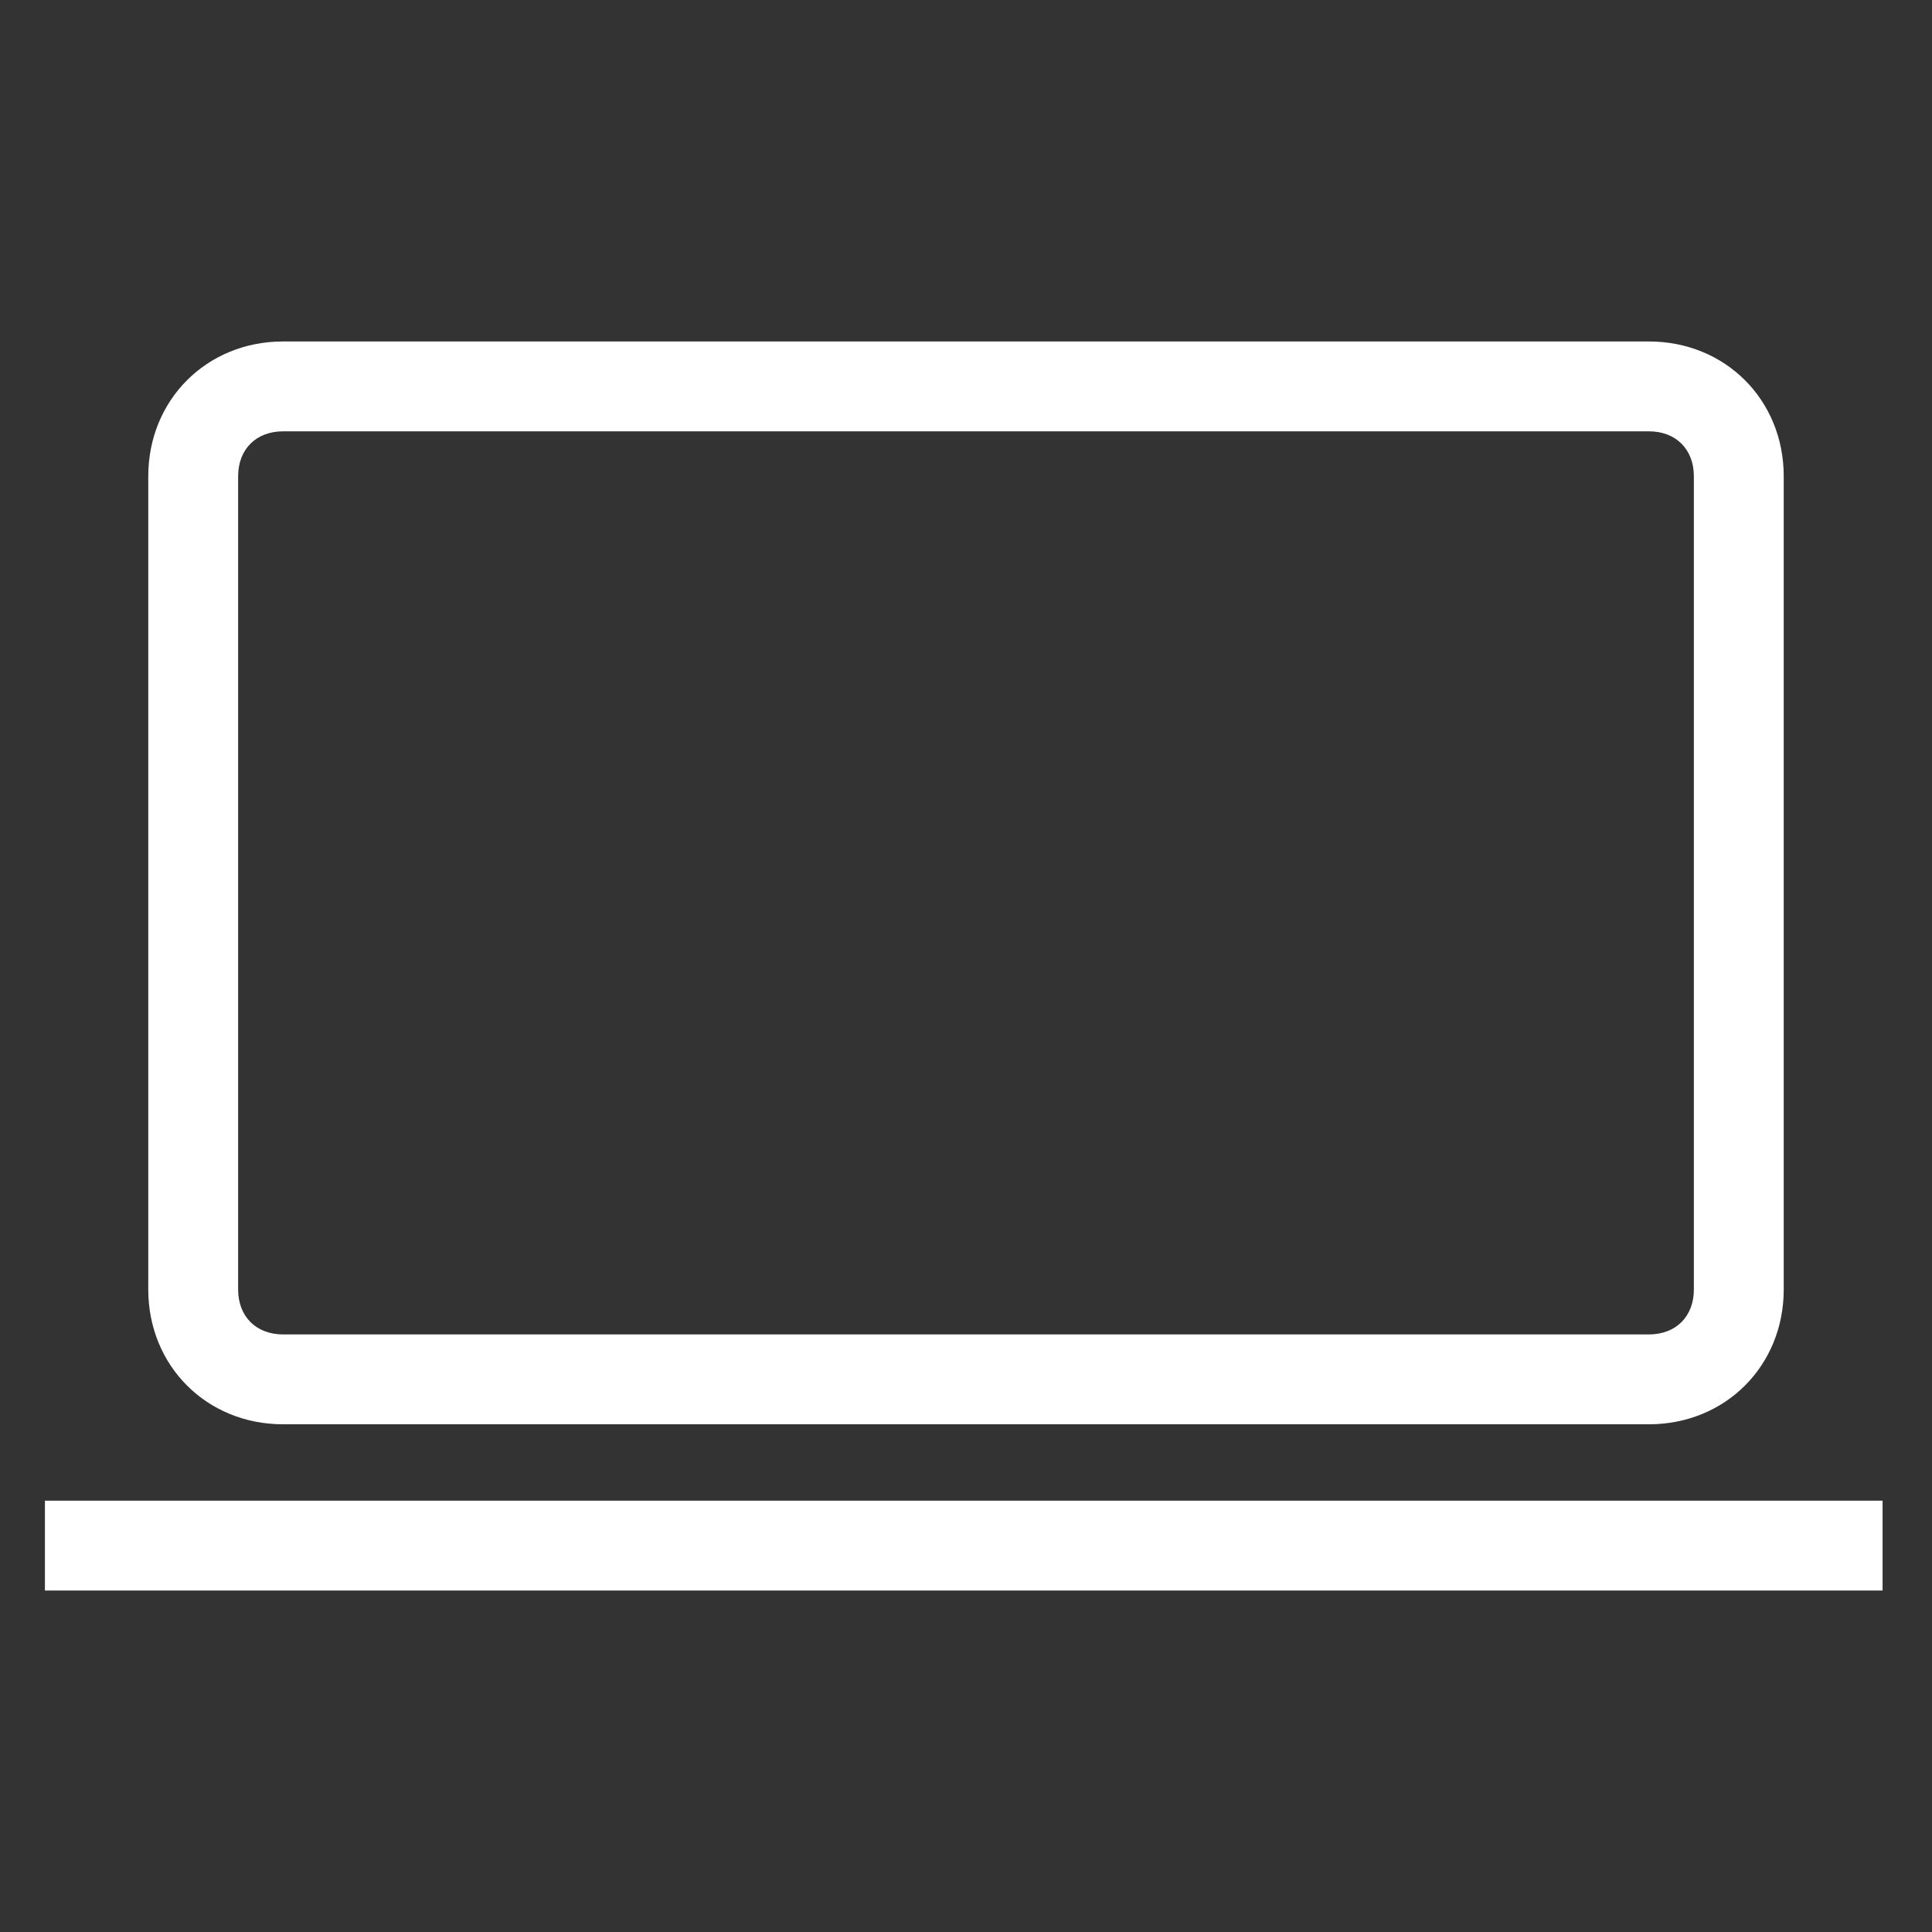
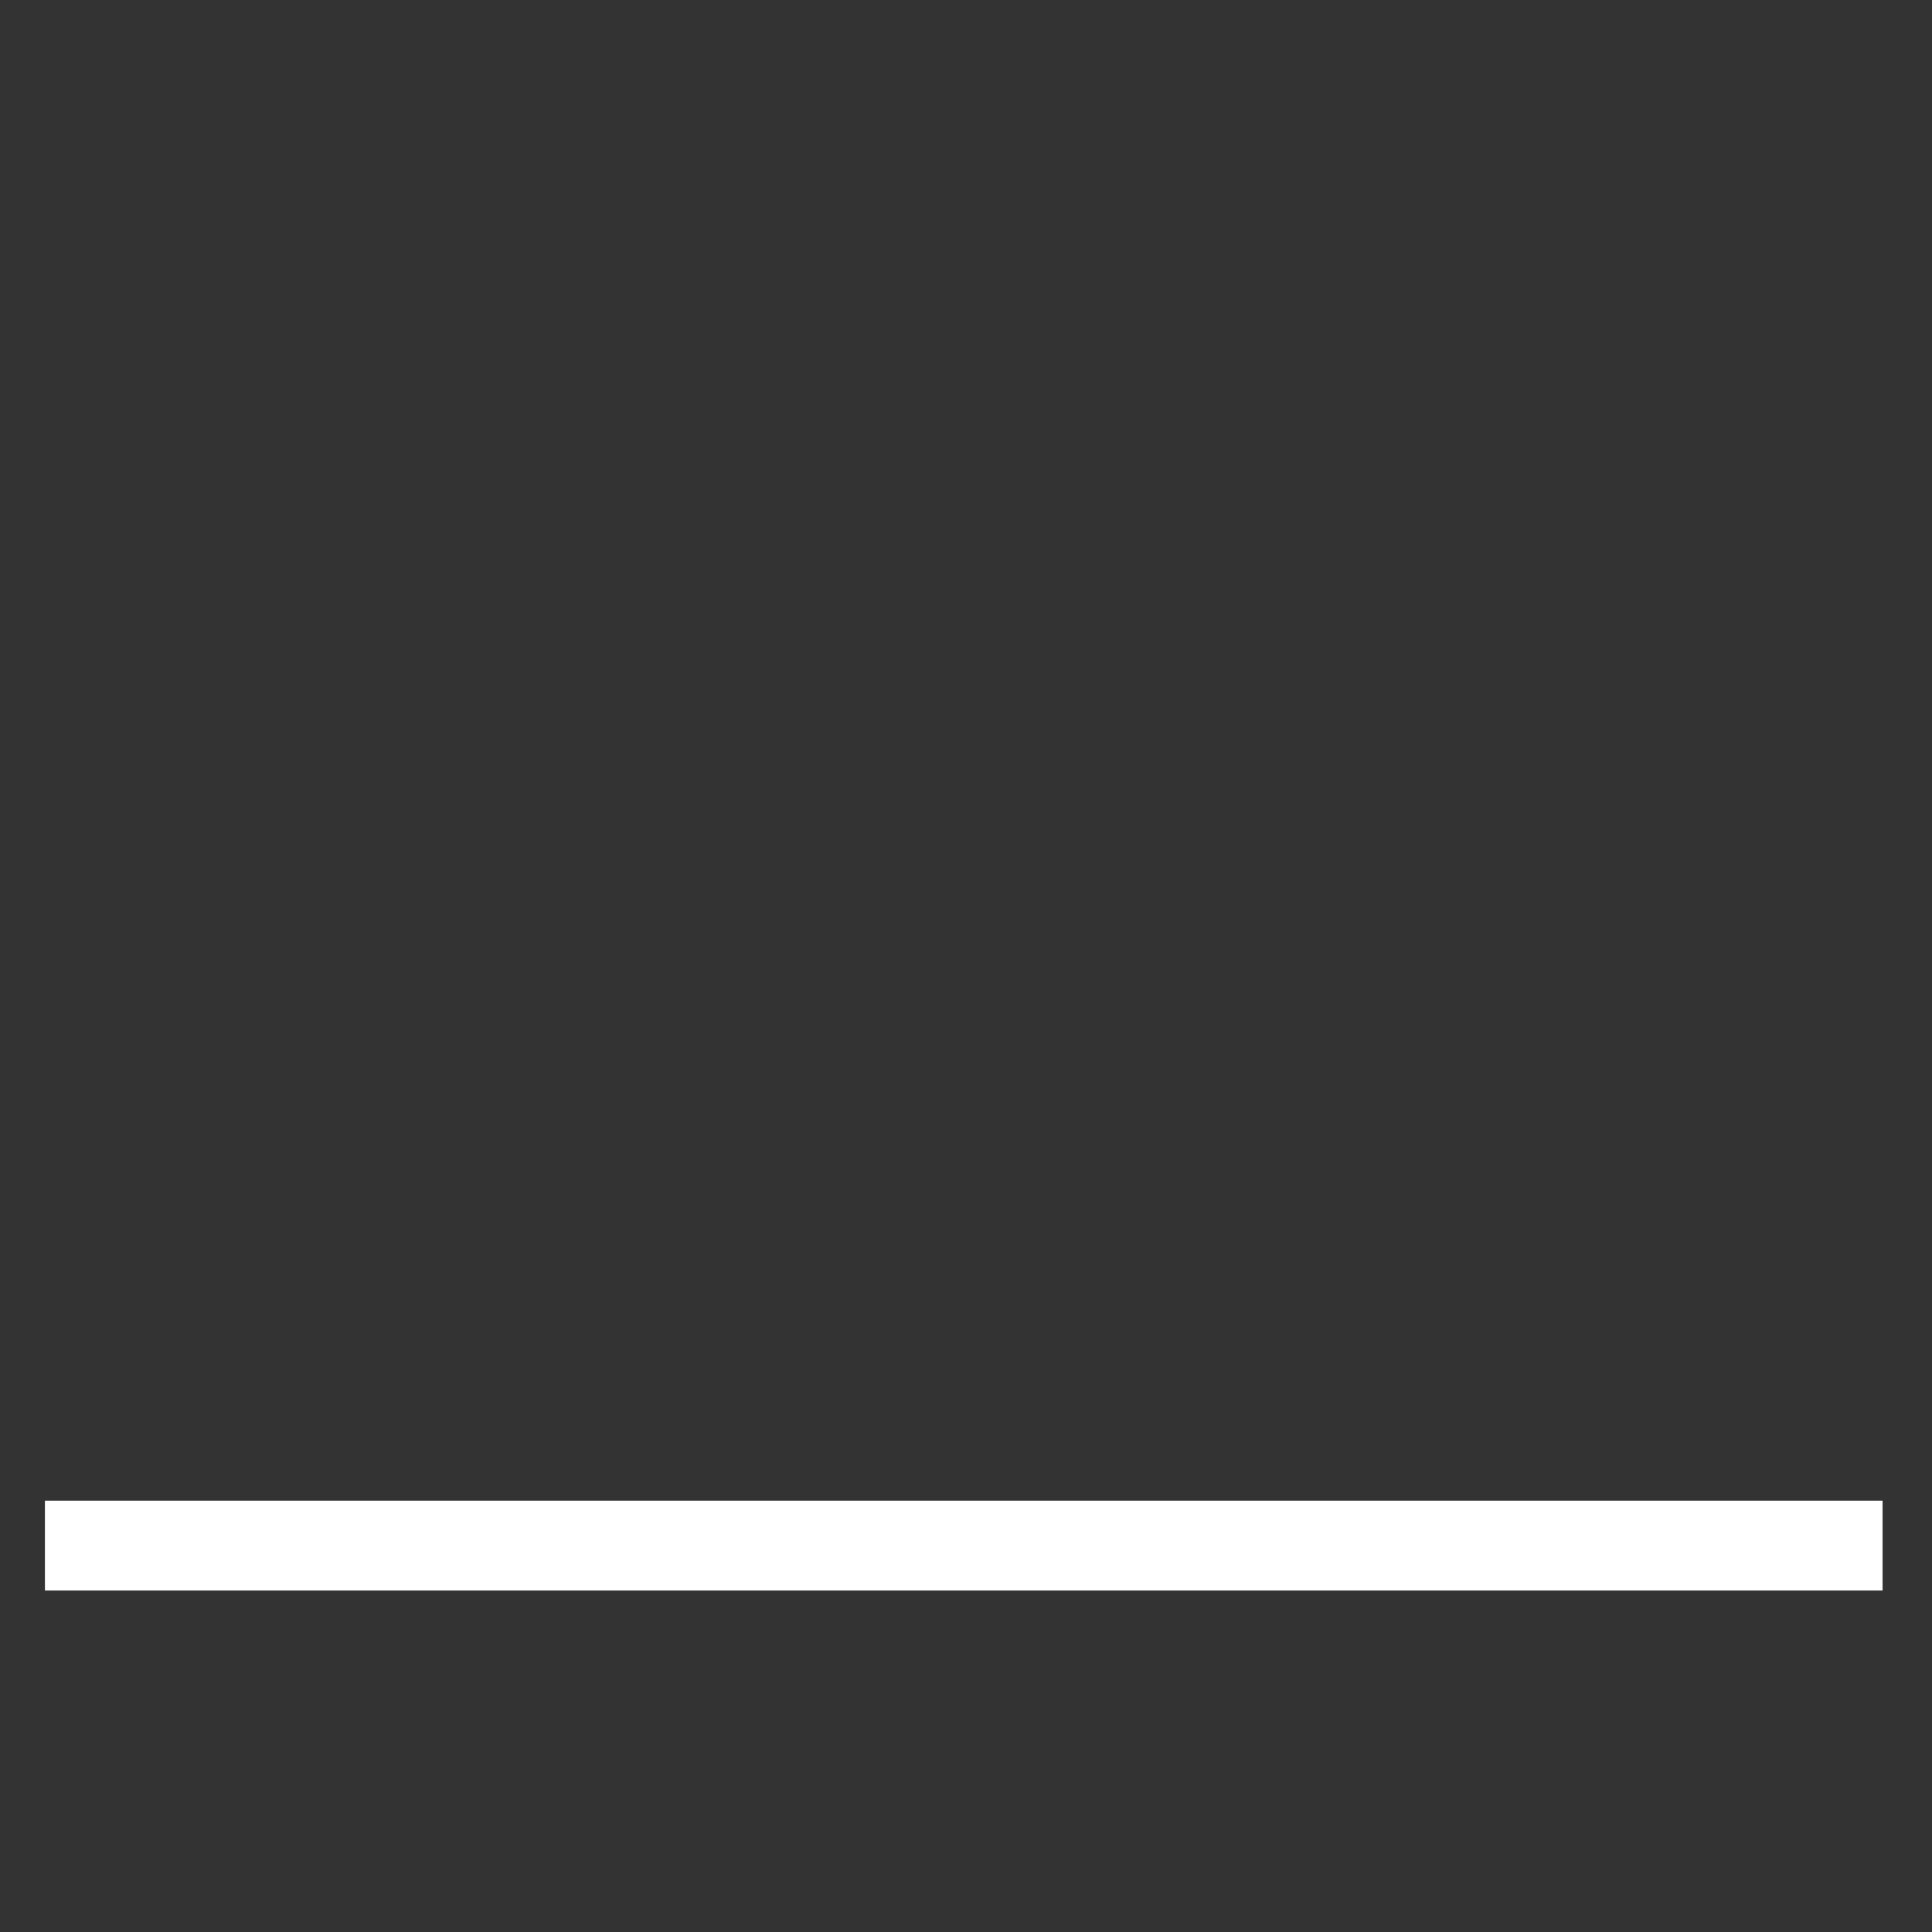
<svg xmlns="http://www.w3.org/2000/svg" id="Laag_1" data-name="Laag 1" version="1.1" viewBox="0 0 43 43">
  <rect x="0" y="0" width="43" height="43" fill="#333333" stroke="none" />
  <defs>
    <style>
      .cls-1 {
        fill: #fff;
        stroke-width: 0px;
      }
    </style>
  </defs>
-   <path class="cls-1" d="M36.7,31.7H6.3c-1.7,0-3-1.3-3-3V10.6c0-1.7,1.3-3,3-3h30.4c1.7,0,3,1.3,3,3v18.1c0,1.7-1.3,3-3,3ZM6.3,9.6c-.6,0-1,.4-1,1v18.1c0,.6.4,1,1,1h30.4c.6,0,1-.4,1-1V10.6c0-.6-.4-1-1-1H6.3Z" />
  <rect class="cls-1" x="1" y="33.4" width="40.9" height="2" />
</svg>